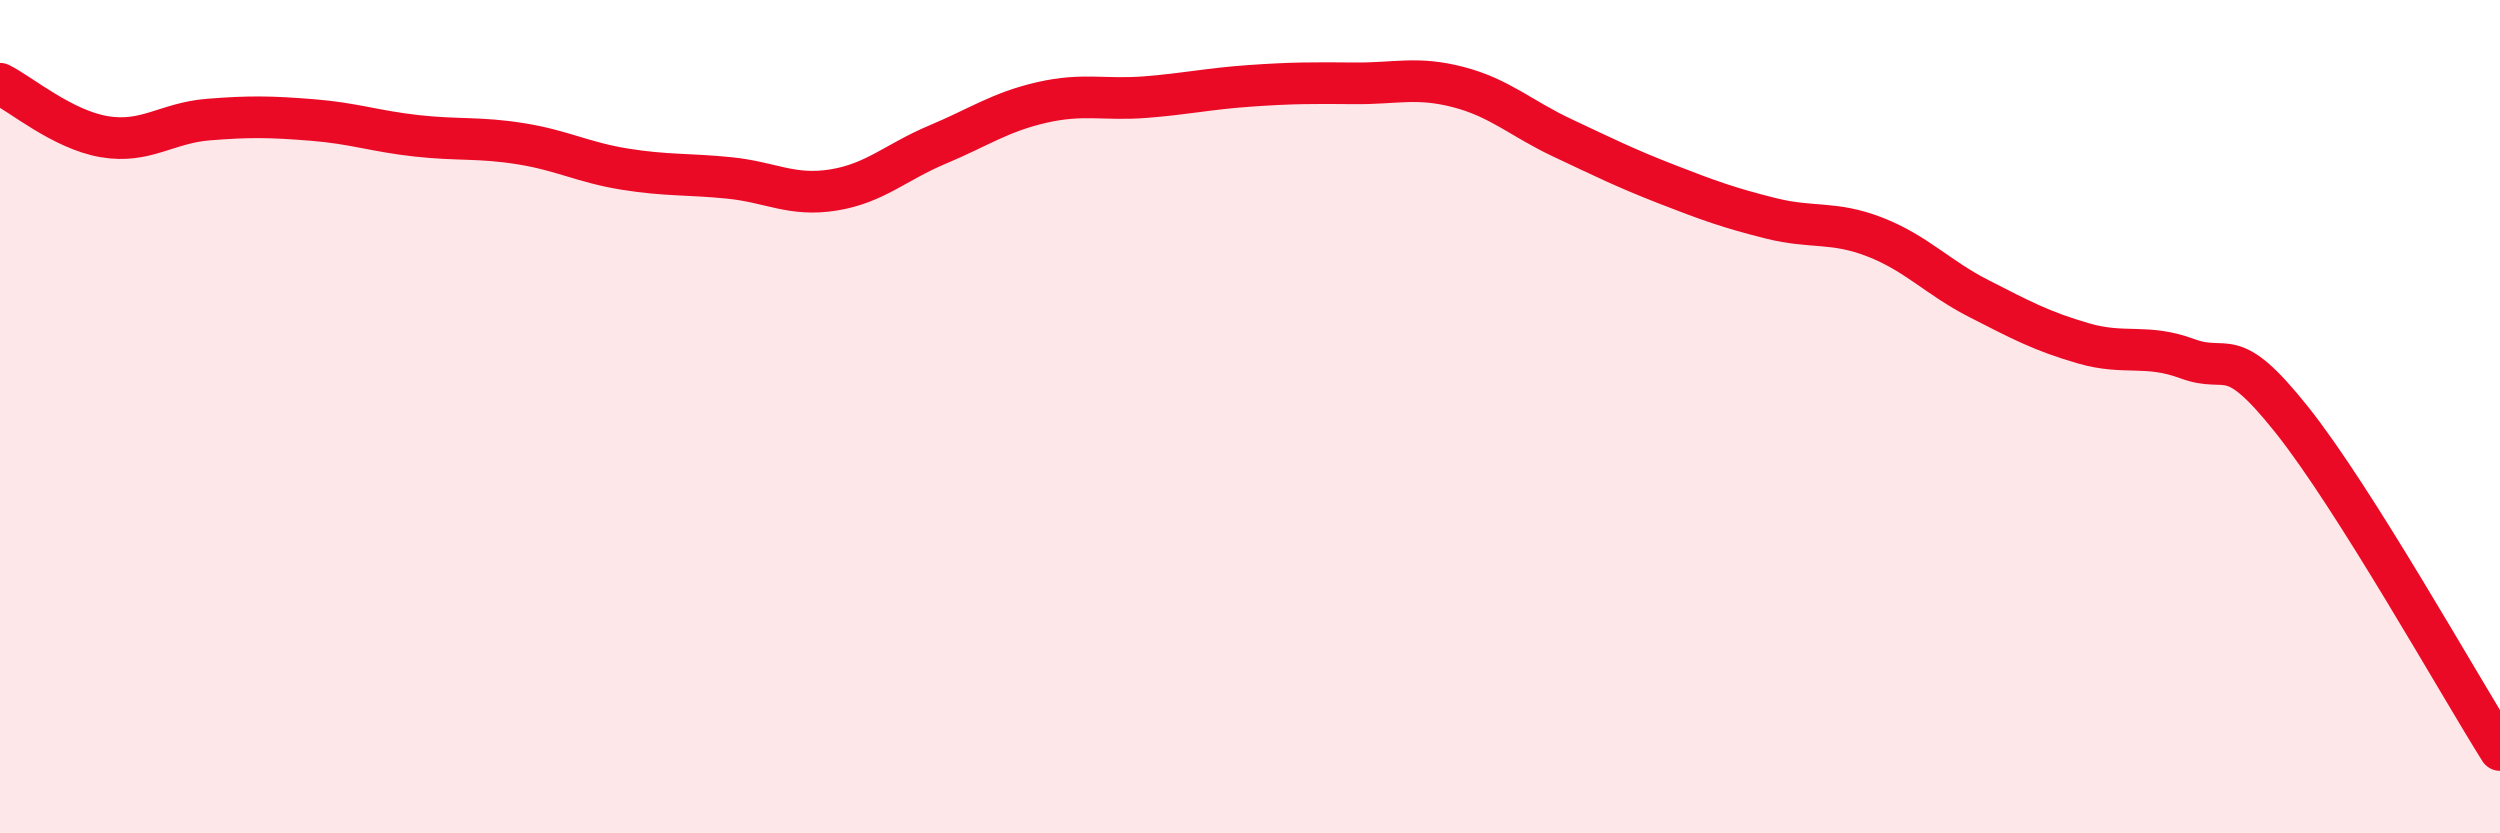
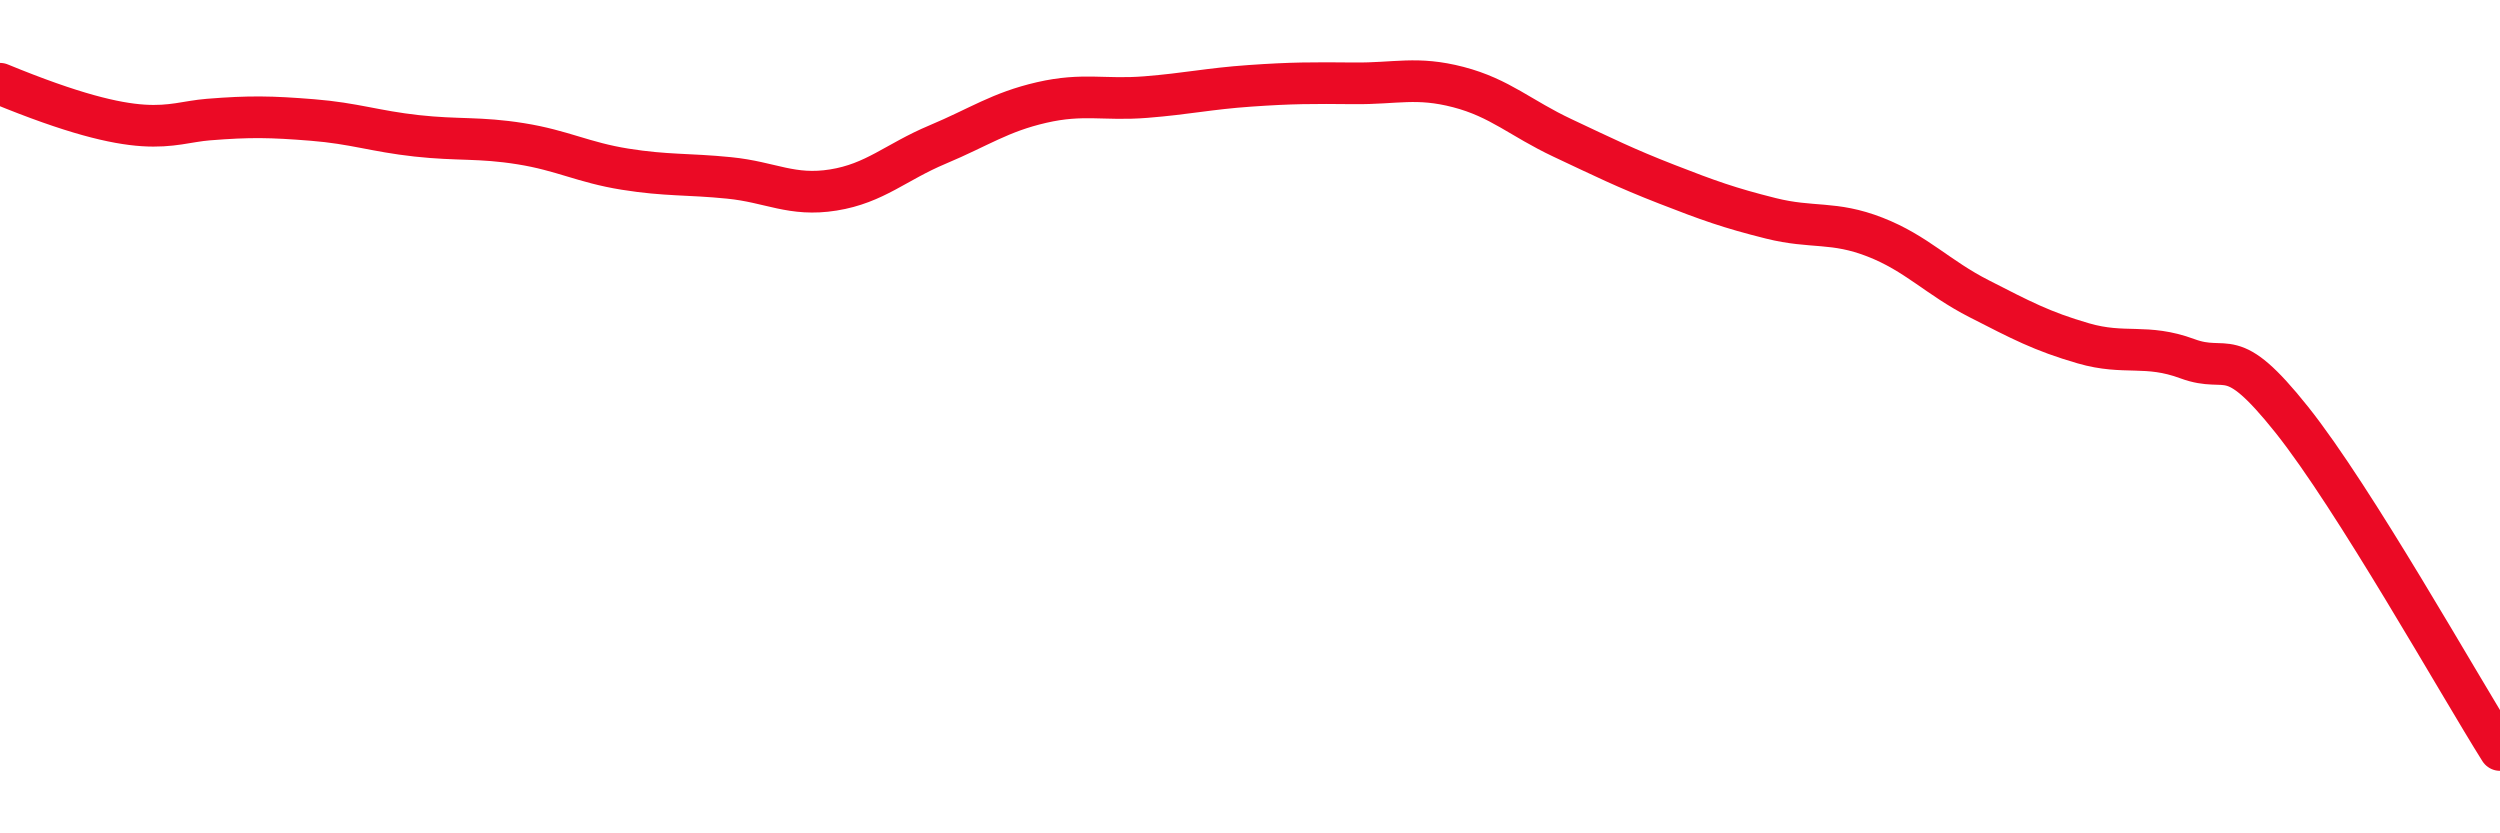
<svg xmlns="http://www.w3.org/2000/svg" width="60" height="20" viewBox="0 0 60 20">
-   <path d="M 0,2.01 C 0.5,2.26 1.5,3.11 2.5,3.28 C 3.5,3.45 4,2.95 5,2.87 C 6,2.79 6.5,2.8 7.5,2.88 C 8.5,2.96 9,3.15 10,3.26 C 11,3.37 11.5,3.29 12.5,3.45 C 13.5,3.61 14,3.9 15,4.06 C 16,4.22 16.5,4.17 17.5,4.27 C 18.5,4.37 19,4.72 20,4.56 C 21,4.4 21.5,3.89 22.5,3.47 C 23.5,3.05 24,2.69 25,2.46 C 26,2.23 26.5,2.41 27.5,2.33 C 28.5,2.25 29,2.13 30,2.06 C 31,1.99 31.5,1.99 32.5,2 C 33.5,2.01 34,1.83 35,2.09 C 36,2.35 36.5,2.84 37.5,3.31 C 38.5,3.78 39,4.03 40,4.42 C 41,4.81 41.5,4.99 42.5,5.24 C 43.5,5.49 44,5.3 45,5.69 C 46,6.08 46.5,6.66 47.5,7.17 C 48.5,7.68 49,7.95 50,8.24 C 51,8.53 51.5,8.24 52.5,8.61 C 53.5,8.98 53.5,8.19 55,10.07 C 56.5,11.95 59,16.41 60,18L60 20L0 20Z" fill="#EB0A25" opacity="0.1" stroke-linecap="round" stroke-linejoin="round" />
-   <path d="M 0,2.01 C 0.5,2.26 1.5,3.11 2.5,3.28 C 3.5,3.45 4,2.95 5,2.87 C 6,2.79 6.5,2.8 7.5,2.88 C 8.5,2.96 9,3.15 10,3.26 C 11,3.37 11.5,3.29 12.5,3.45 C 13.5,3.61 14,3.9 15,4.06 C 16,4.22 16.5,4.17 17.5,4.27 C 18.5,4.37 19,4.72 20,4.56 C 21,4.4 21.5,3.89 22.5,3.47 C 23.5,3.05 24,2.69 25,2.46 C 26,2.23 26.5,2.41 27.5,2.33 C 28.5,2.25 29,2.13 30,2.06 C 31,1.99 31.5,1.99 32.5,2 C 33.5,2.01 34,1.83 35,2.09 C 36,2.35 36.5,2.84 37.5,3.31 C 38.5,3.78 39,4.03 40,4.42 C 41,4.81 41.5,4.99 42.5,5.24 C 43.5,5.49 44,5.3 45,5.69 C 46,6.08 46.5,6.66 47.5,7.17 C 48.5,7.68 49,7.95 50,8.24 C 51,8.53 51.5,8.24 52.5,8.61 C 53.5,8.98 53.5,8.19 55,10.07 C 56.5,11.95 59,16.41 60,18" stroke="#EB0A25" stroke-width="1" fill="none" stroke-linecap="round" stroke-linejoin="round" />
+   <path d="M 0,2.01 C 3.5,3.45 4,2.95 5,2.87 C 6,2.79 6.5,2.8 7.5,2.88 C 8.5,2.96 9,3.15 10,3.26 C 11,3.37 11.5,3.29 12.5,3.45 C 13.5,3.61 14,3.9 15,4.06 C 16,4.22 16.5,4.17 17.5,4.27 C 18.5,4.37 19,4.72 20,4.56 C 21,4.4 21.5,3.89 22.5,3.47 C 23.5,3.05 24,2.69 25,2.46 C 26,2.23 26.5,2.41 27.5,2.33 C 28.5,2.25 29,2.13 30,2.06 C 31,1.99 31.5,1.99 32.5,2 C 33.5,2.01 34,1.83 35,2.09 C 36,2.35 36.5,2.84 37.5,3.31 C 38.5,3.78 39,4.03 40,4.42 C 41,4.81 41.5,4.99 42.5,5.24 C 43.5,5.49 44,5.3 45,5.69 C 46,6.08 46.5,6.66 47.5,7.17 C 48.5,7.68 49,7.95 50,8.24 C 51,8.53 51.5,8.24 52.5,8.61 C 53.5,8.98 53.5,8.19 55,10.07 C 56.5,11.95 59,16.41 60,18" stroke="#EB0A25" stroke-width="1" fill="none" stroke-linecap="round" stroke-linejoin="round" />
</svg>